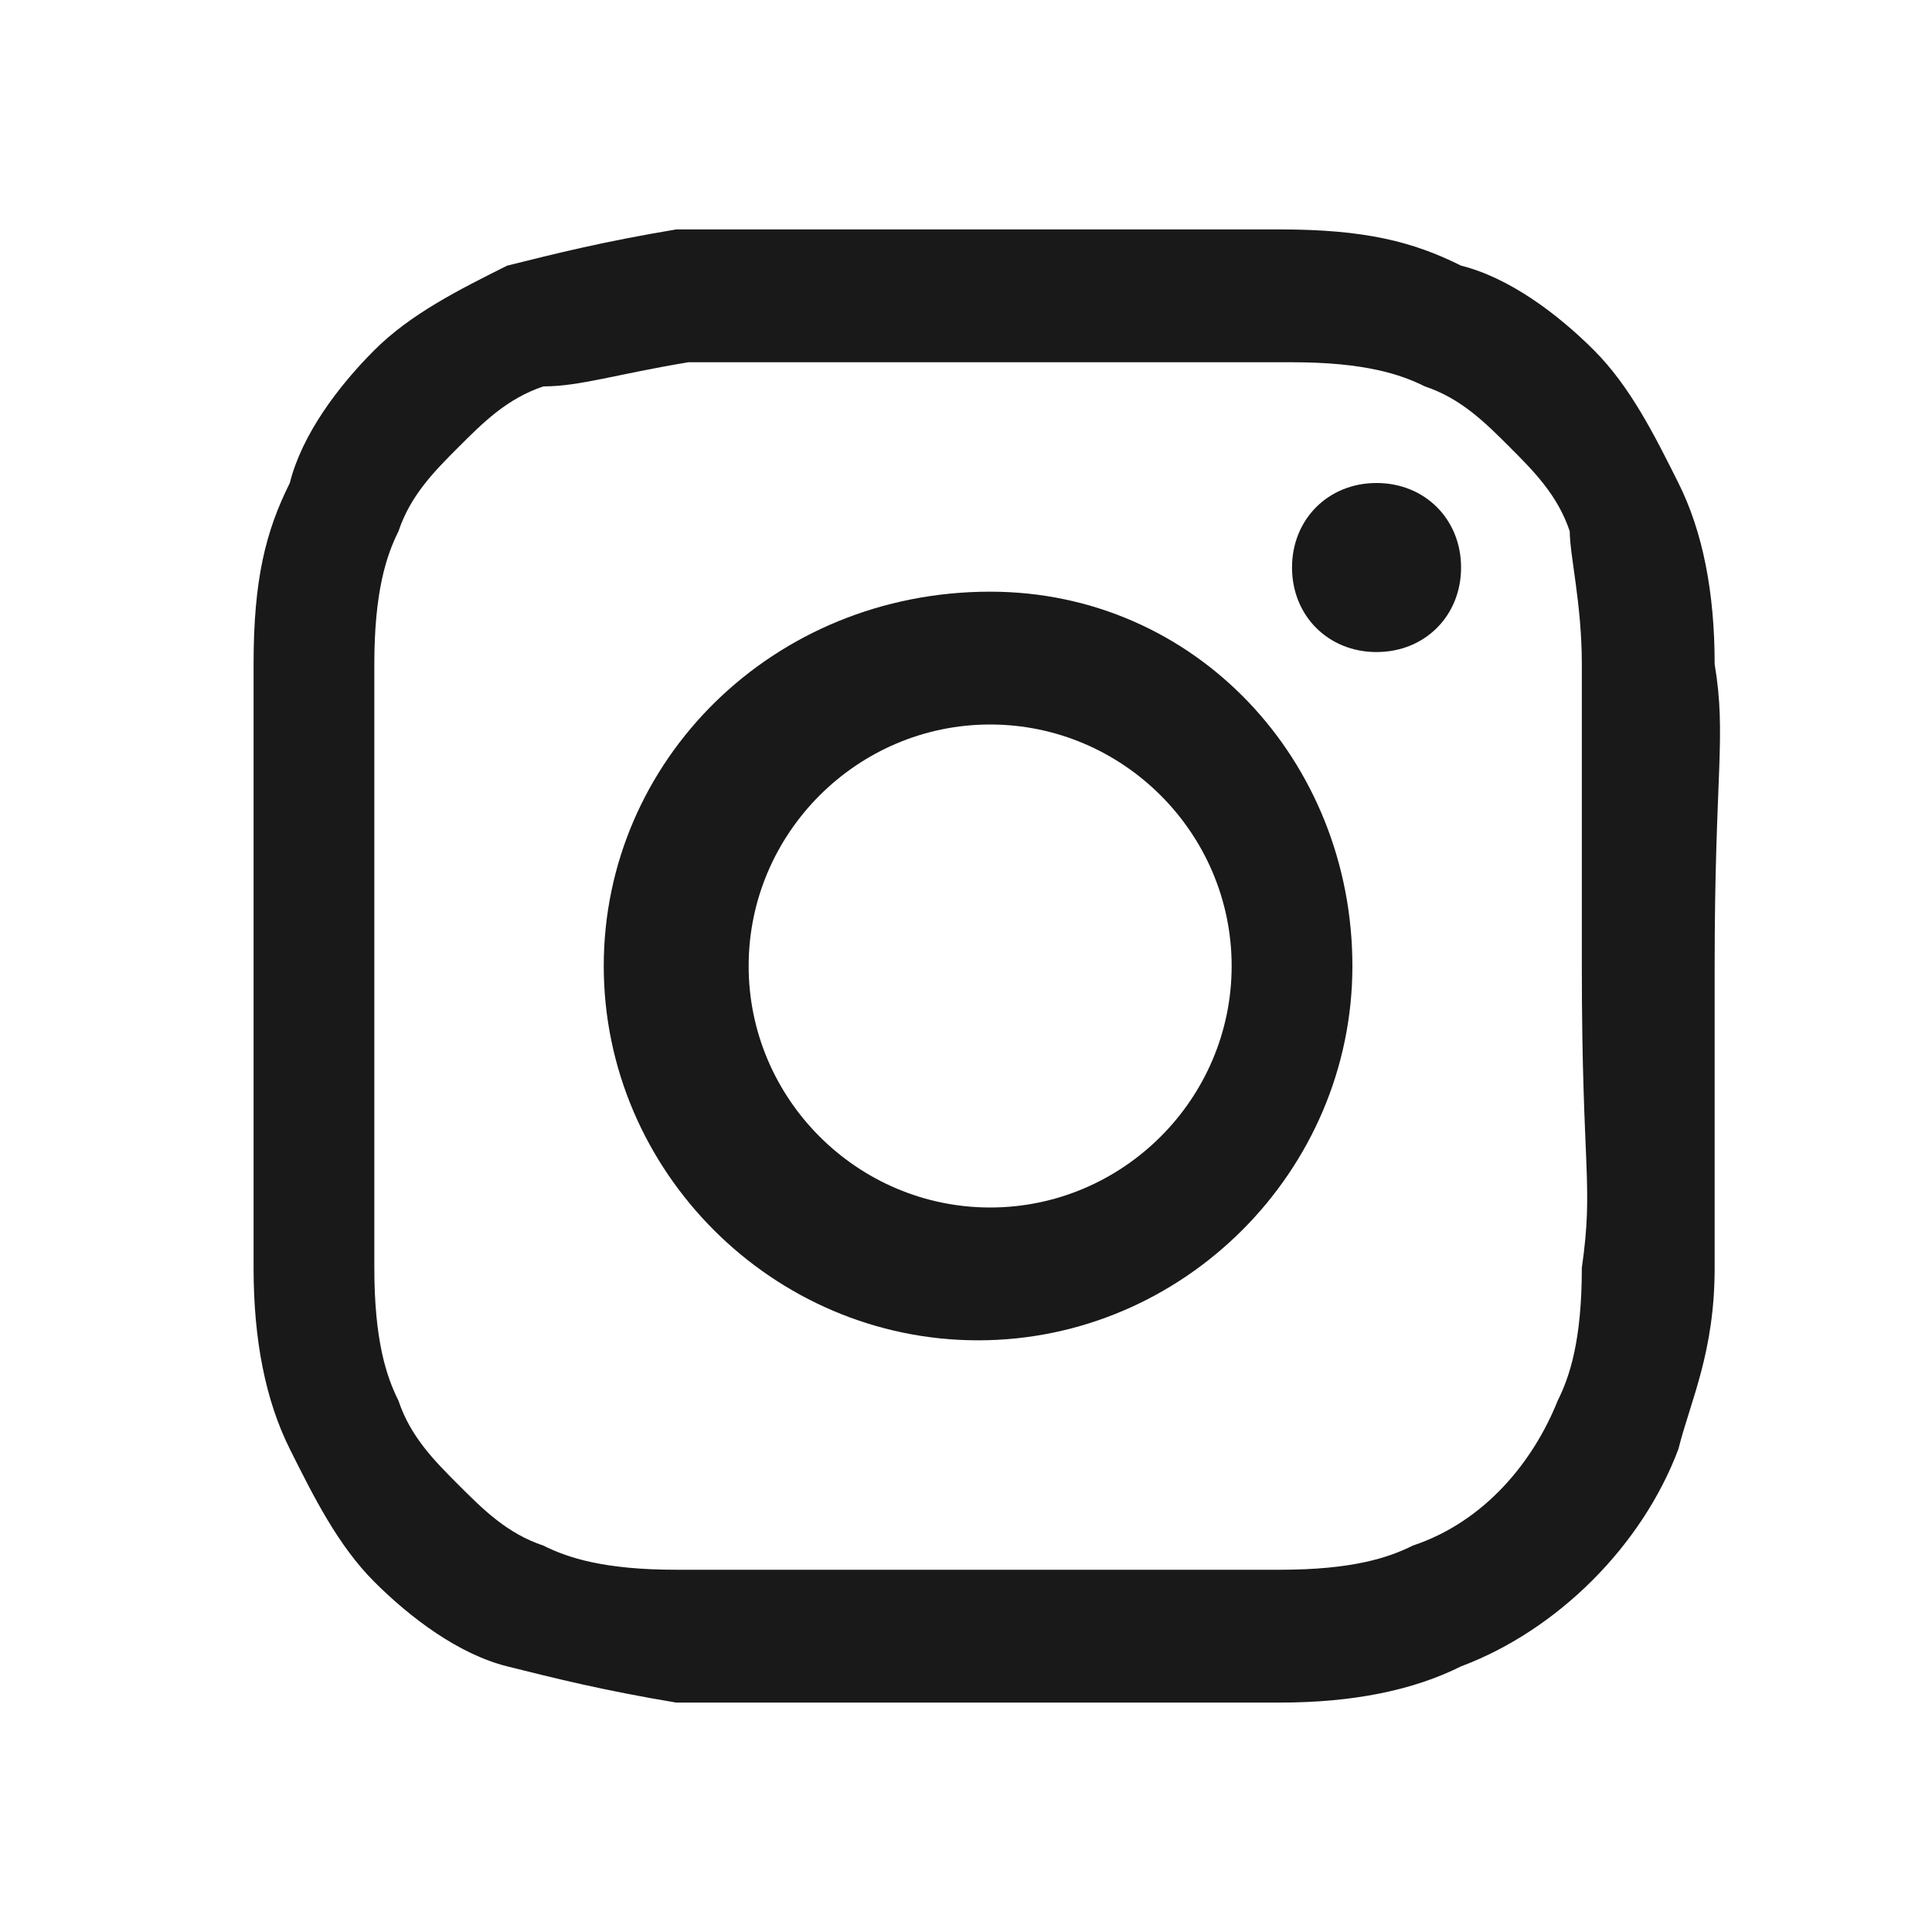
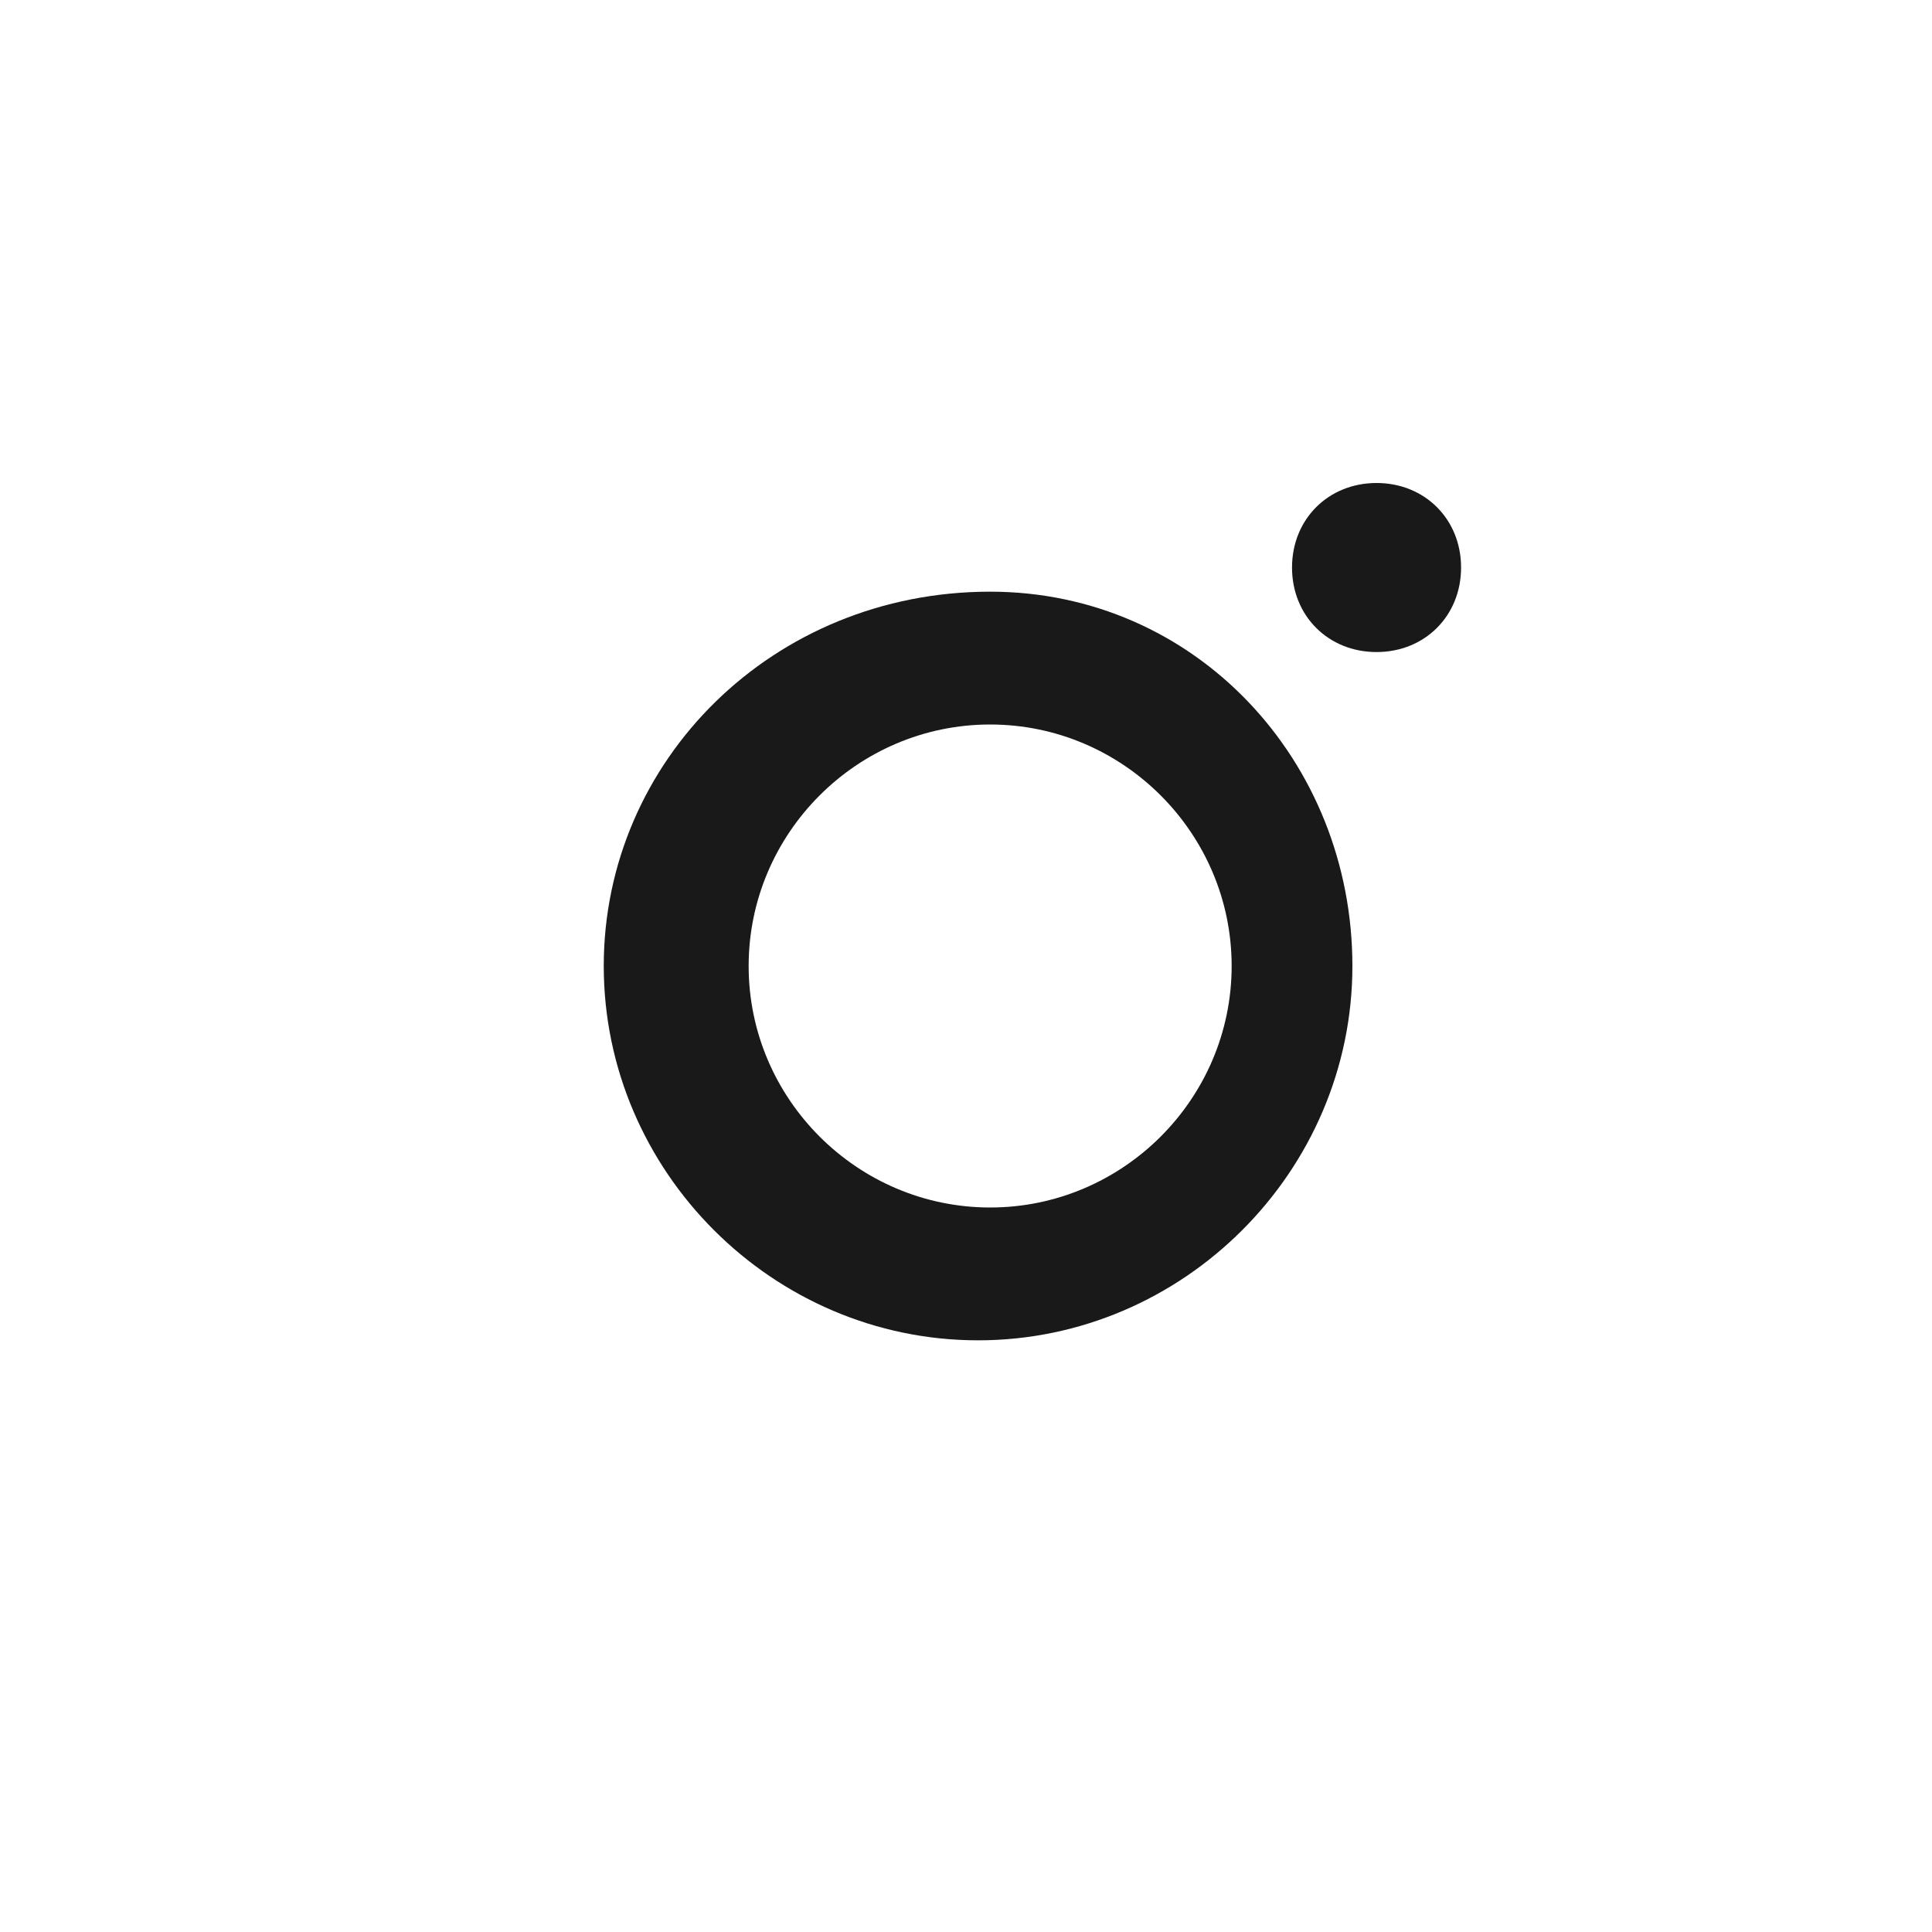
<svg xmlns="http://www.w3.org/2000/svg" version="1.1" id="katman_1" x="0px" y="0px" viewBox="0 0 16 16" style="enable-background:new 0 0 16 16;" xml:space="preserve">
  <style type="text/css">
	.st0{fill:#191919;}
</style>
-   <path class="st0" d="M14.2,5.5c0-0.6-0.1-1.1-0.3-1.5c-0.2-0.4-0.4-0.8-0.7-1.1c-0.3-0.3-0.7-0.6-1.1-0.7c-0.4-0.2-0.8-0.3-1.5-0.3  c-0.7,0-0.9,0-2.5,0s-1.9,0-2.5,0C5,2,4.6,2.1,4.2,2.2C3.8,2.4,3.4,2.6,3.1,2.9C2.8,3.2,2.5,3.6,2.4,4C2.2,4.4,2.1,4.8,2.1,5.5  c0,0.7,0,0.9,0,2.5s0,1.9,0,2.5c0,0.6,0.1,1.1,0.3,1.5c0.2,0.4,0.4,0.8,0.7,1.1c0.3,0.3,0.7,0.6,1.1,0.7C4.6,13.9,5,14,5.6,14.1  c0.7,0,0.9,0,2.5,0s1.9,0,2.5,0c0.6,0,1.1-0.1,1.5-0.3c0.8-0.3,1.5-1,1.8-1.8c0.1-0.4,0.3-0.8,0.3-1.5c0-0.7,0-0.9,0-2.5  S14.3,6.1,14.2,5.5z M13.1,10.5c0,0.6-0.1,0.9-0.2,1.1c-0.2,0.5-0.6,1-1.2,1.2c-0.2,0.1-0.5,0.2-1.1,0.2c-0.6,0-0.8,0-2.5,0  s-1.8,0-2.5,0c-0.6,0-0.9-0.1-1.1-0.2c-0.3-0.1-0.5-0.3-0.7-0.5c-0.2-0.2-0.4-0.4-0.5-0.7c-0.1-0.2-0.2-0.5-0.2-1.1  c0-0.6,0-0.8,0-2.5s0-1.8,0-2.5c0-0.6,0.1-0.9,0.2-1.1c0.1-0.3,0.3-0.5,0.5-0.7c0.2-0.2,0.4-0.4,0.7-0.5C4.8,3.2,5.1,3.1,5.7,3  c0.6,0,0.8,0,2.5,0c1.6,0,1.8,0,2.5,0c0.6,0,0.9,0.1,1.1,0.2c0.3,0.1,0.5,0.3,0.7,0.5c0.2,0.2,0.4,0.4,0.5,0.7  C13,4.6,13.1,5,13.1,5.5c0,0.6,0,0.8,0,2.5S13.2,9.8,13.1,10.5z" />
  <path class="st0" d="M8.2,4.9C6.4,4.9,5,6.3,5,8s1.4,3.1,3.1,3.1c1.7,0,3.1-1.4,3.1-3.1S9.9,4.9,8.2,4.9z M8.2,10c-1.1,0-2-0.9-2-2  s0.9-2,2-2c1.1,0,2,0.9,2,2S9.3,10,8.2,10z" />
  <path class="st0" d="M12.1,4.7c0,0.4-0.3,0.7-0.7,0.7c-0.4,0-0.7-0.3-0.7-0.7C10.7,4.3,11,4,11.4,4C11.8,4,12.1,4.3,12.1,4.7z" />
</svg>